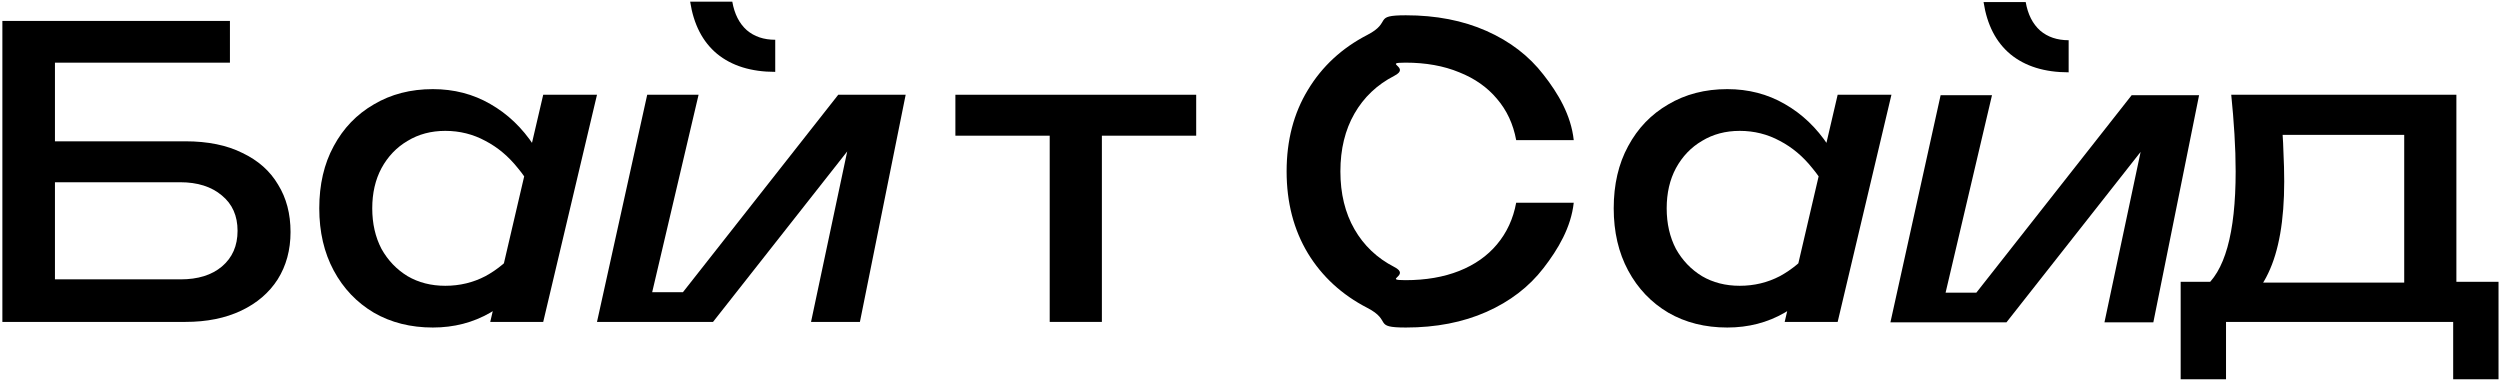
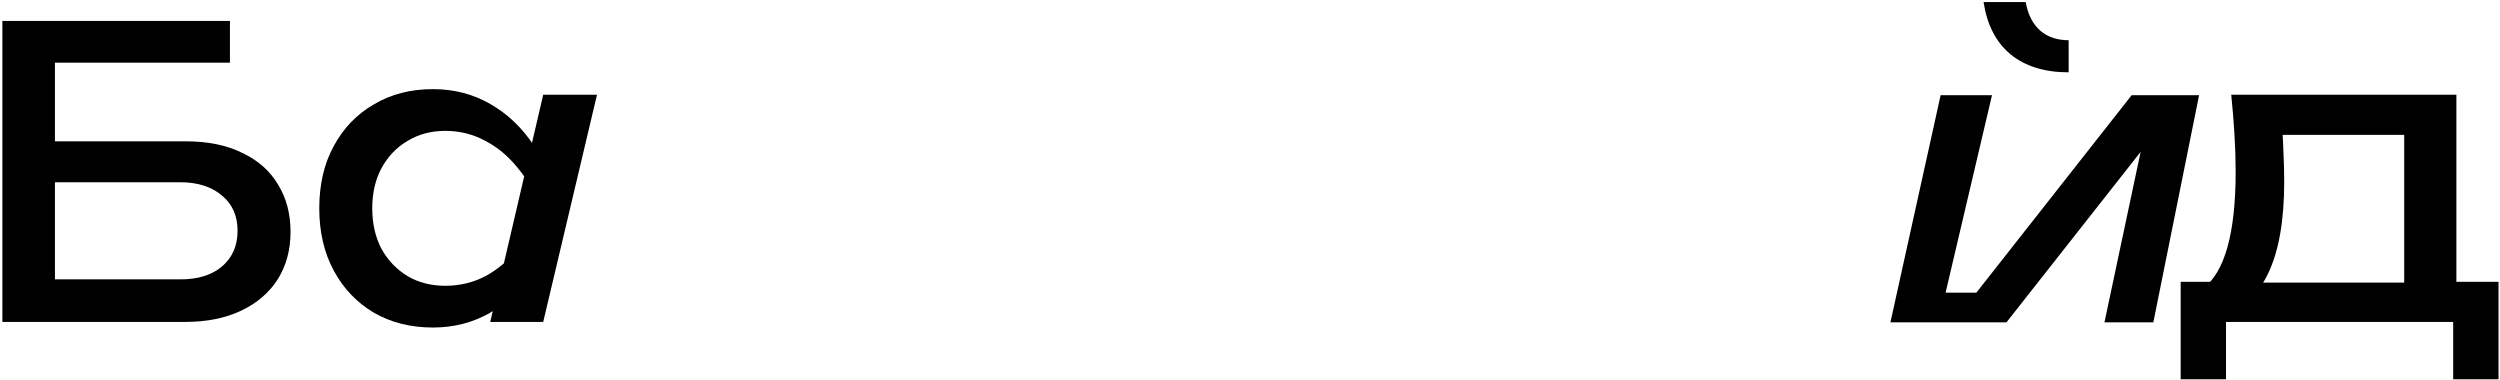
<svg xmlns="http://www.w3.org/2000/svg" width="598" height="91" viewBox="0 0 598 91" fill="none">
  <path d="M10.744 33.8H44.344C49.72 33.8 54.264 34.728 57.976 36.584C61.752 38.376 64.6 40.904 66.52 44.168C68.504 47.368 69.496 51.144 69.496 55.496C69.496 59.784 68.472 63.56 66.424 66.824C64.376 70.024 61.464 72.52 57.688 74.312C53.912 76.104 49.464 77 44.344 77H0.568L0.568 38.984L0.568 5H55V14.984H13.144V38.792V73.16L8.248 66.824H43.192C47.352 66.824 50.648 65.8 53.08 63.752C55.576 61.64 56.824 58.792 56.824 55.208C56.824 51.624 55.576 48.808 53.08 46.76C50.584 44.648 47.256 43.592 43.096 43.592H10.744V33.8Z" fill="black" />
  <path d="M129.937 77H117.265L129.937 22.664H142.801L129.937 77ZM133.777 49.832C132.561 55.528 130.545 60.52 127.729 64.808C124.913 69.096 121.425 72.424 117.265 74.792C113.169 77.16 108.593 78.344 103.537 78.344C98.225 78.344 93.521 77.16 89.425 74.792C85.329 72.36 82.129 69 79.825 64.712C77.521 60.424 76.369 55.464 76.369 49.832C76.369 44.136 77.521 39.176 79.825 34.952C82.129 30.664 85.329 27.336 89.425 24.968C93.521 22.536 98.225 21.32 103.537 21.32C108.593 21.32 113.169 22.504 117.265 24.872C121.425 27.24 124.913 30.568 127.729 34.856C130.609 39.08 132.625 44.072 133.777 49.832ZM89.041 49.832C89.041 53.48 89.777 56.712 91.249 59.528C92.785 62.28 94.865 64.456 97.489 66.056C100.113 67.592 103.121 68.36 106.513 68.36C109.969 68.36 113.169 67.592 116.113 66.056C119.057 64.456 121.649 62.28 123.889 59.528C126.193 56.712 128.017 53.48 129.361 49.832C128.017 46.184 126.193 42.984 123.889 40.232C121.649 37.416 119.057 35.24 116.113 33.704C113.169 32.104 109.969 31.304 106.513 31.304C103.121 31.304 100.113 32.104 97.489 33.704C94.865 35.24 92.785 37.416 91.249 40.232C89.777 42.984 89.041 46.184 89.041 49.832Z" fill="black" />
-   <path d="M142.801 77L154.812 22.664H167.1L156 69.896H163.356L200.508 22.664H216.636L205.692 77H194L204.348 28.232L208.188 29.192L170.556 77H142.801ZM185.436 17.192C179.676 17.192 175.036 15.752 171.516 12.872C168.06 9.992 165.916 5.832 165.084 0.392H175.164C175.676 3.336 176.828 5.608 178.62 7.208C180.412 8.744 182.684 9.512 185.436 9.512V17.192Z" fill="black" />
-   <path d="M251.089 26.984H263.569V77H251.089V26.984ZM228.529 22.664H286.129V32.456H228.529V22.664Z" fill="black" />
-   <path d="M376.438 48.488C375.798 54.376 372.718 59.592 369.198 64.136C365.742 68.616 361.198 72.104 355.566 74.6C349.934 77.096 343.502 78.344 336.27 78.344C328.206 78.344 333.134 76.776 327.054 73.64C320.974 70.504 316.238 66.152 312.846 60.584C309.454 54.952 307.758 48.424 307.758 41C307.758 33.576 309.454 27.08 312.846 21.512C316.238 15.88 320.974 11.496 327.054 8.36C333.134 5.224 328.206 3.656 336.27 3.656C343.502 3.656 349.934 4.904 355.566 7.4C361.198 9.896 365.742 13.384 369.198 17.864C372.718 22.344 375.798 27.56 376.438 33.512H362.67C361.966 29.672 360.43 26.376 358.062 23.624C355.758 20.872 352.75 18.76 349.038 17.288C345.326 15.752 341.038 14.984 336.174 14.984C330.542 14.984 337.646 16.04 333.486 18.152C329.39 20.264 326.222 23.272 323.982 27.176C321.742 31.08 320.622 35.688 320.622 41C320.622 46.312 321.742 50.92 323.982 54.824C326.222 58.728 329.39 61.736 333.486 63.848C337.646 65.96 330.542 67.016 336.174 67.016C341.038 67.016 345.326 66.28 349.038 64.808C352.75 63.336 355.758 61.224 358.062 58.472C360.43 55.656 361.966 52.328 362.67 48.488H376.438Z" fill="black" />
  <path d="M597.648 67.4V90.728H586.8V77H532.464V90.728H521.616V67.4H535.632L539.088 67.592H578.736L581.808 67.4H597.648ZM533.712 22.664H587.568V73.352H575.088V26.504L580.848 32.264H540.24L545.616 28.04C545.936 30.856 546.128 33.576 546.192 36.2C546.32 38.76 546.384 41.16 546.384 43.4C546.384 52.744 545.104 60.072 542.544 65.384C540.048 70.696 536.528 73.352 531.984 73.352L526.896 69.032C532.144 65.192 534.768 55.848 534.768 41C534.768 38.12 534.672 35.144 534.48 32.072C534.288 28.936 534.032 25.8 533.712 22.664Z" fill="black" />
  <path d="M452.187 77.108L464.197 22.772H476.485L465.385 70.004H472.741L509.893 22.772H526.021L515.077 77.108H503.385L513.733 28.34L517.573 29.3L479.941 77.108H452.187ZM494.821 17.3C489.061 17.3 484.421 15.86 480.901 12.98C477.445 10.1 475.301 5.94 474.469 0.5H484.549C485.061 3.444 486.213 5.716 488.005 7.316C489.797 8.852 492.069 9.62 494.821 9.62V17.3Z" fill="black" />
-   <path d="M439.568 77H426.896L439.568 22.664H452.432L439.568 77ZM443.408 49.832C442.192 55.528 440.176 60.52 437.36 64.808C434.544 69.096 431.056 72.424 426.896 74.792C422.8 77.16 418.224 78.344 413.168 78.344C407.856 78.344 403.152 77.16 399.056 74.792C394.96 72.36 391.76 69 389.456 64.712C387.152 60.424 386 55.464 386 49.832C386 44.136 387.152 39.176 389.456 34.952C391.76 30.664 394.96 27.336 399.056 24.968C403.152 22.536 407.856 21.32 413.168 21.32C418.224 21.32 422.8 22.504 426.896 24.872C431.056 27.24 434.544 30.568 437.36 34.856C440.24 39.08 442.256 44.072 443.408 49.832ZM398.672 49.832C398.672 53.48 399.408 56.712 400.88 59.528C402.416 62.28 404.496 64.456 407.12 66.056C409.744 67.592 412.752 68.36 416.144 68.36C419.6 68.36 422.8 67.592 425.744 66.056C428.688 64.456 431.28 62.28 433.52 59.528C435.824 56.712 437.648 53.48 438.992 49.832C437.648 46.184 435.824 42.984 433.52 40.232C431.28 37.416 428.688 35.24 425.744 33.704C422.8 32.104 419.6 31.304 416.144 31.304C412.752 31.304 409.744 32.104 407.12 33.704C404.496 35.24 402.416 37.416 400.88 40.232C399.408 42.984 398.672 46.184 398.672 49.832Z" fill="black" />
</svg>